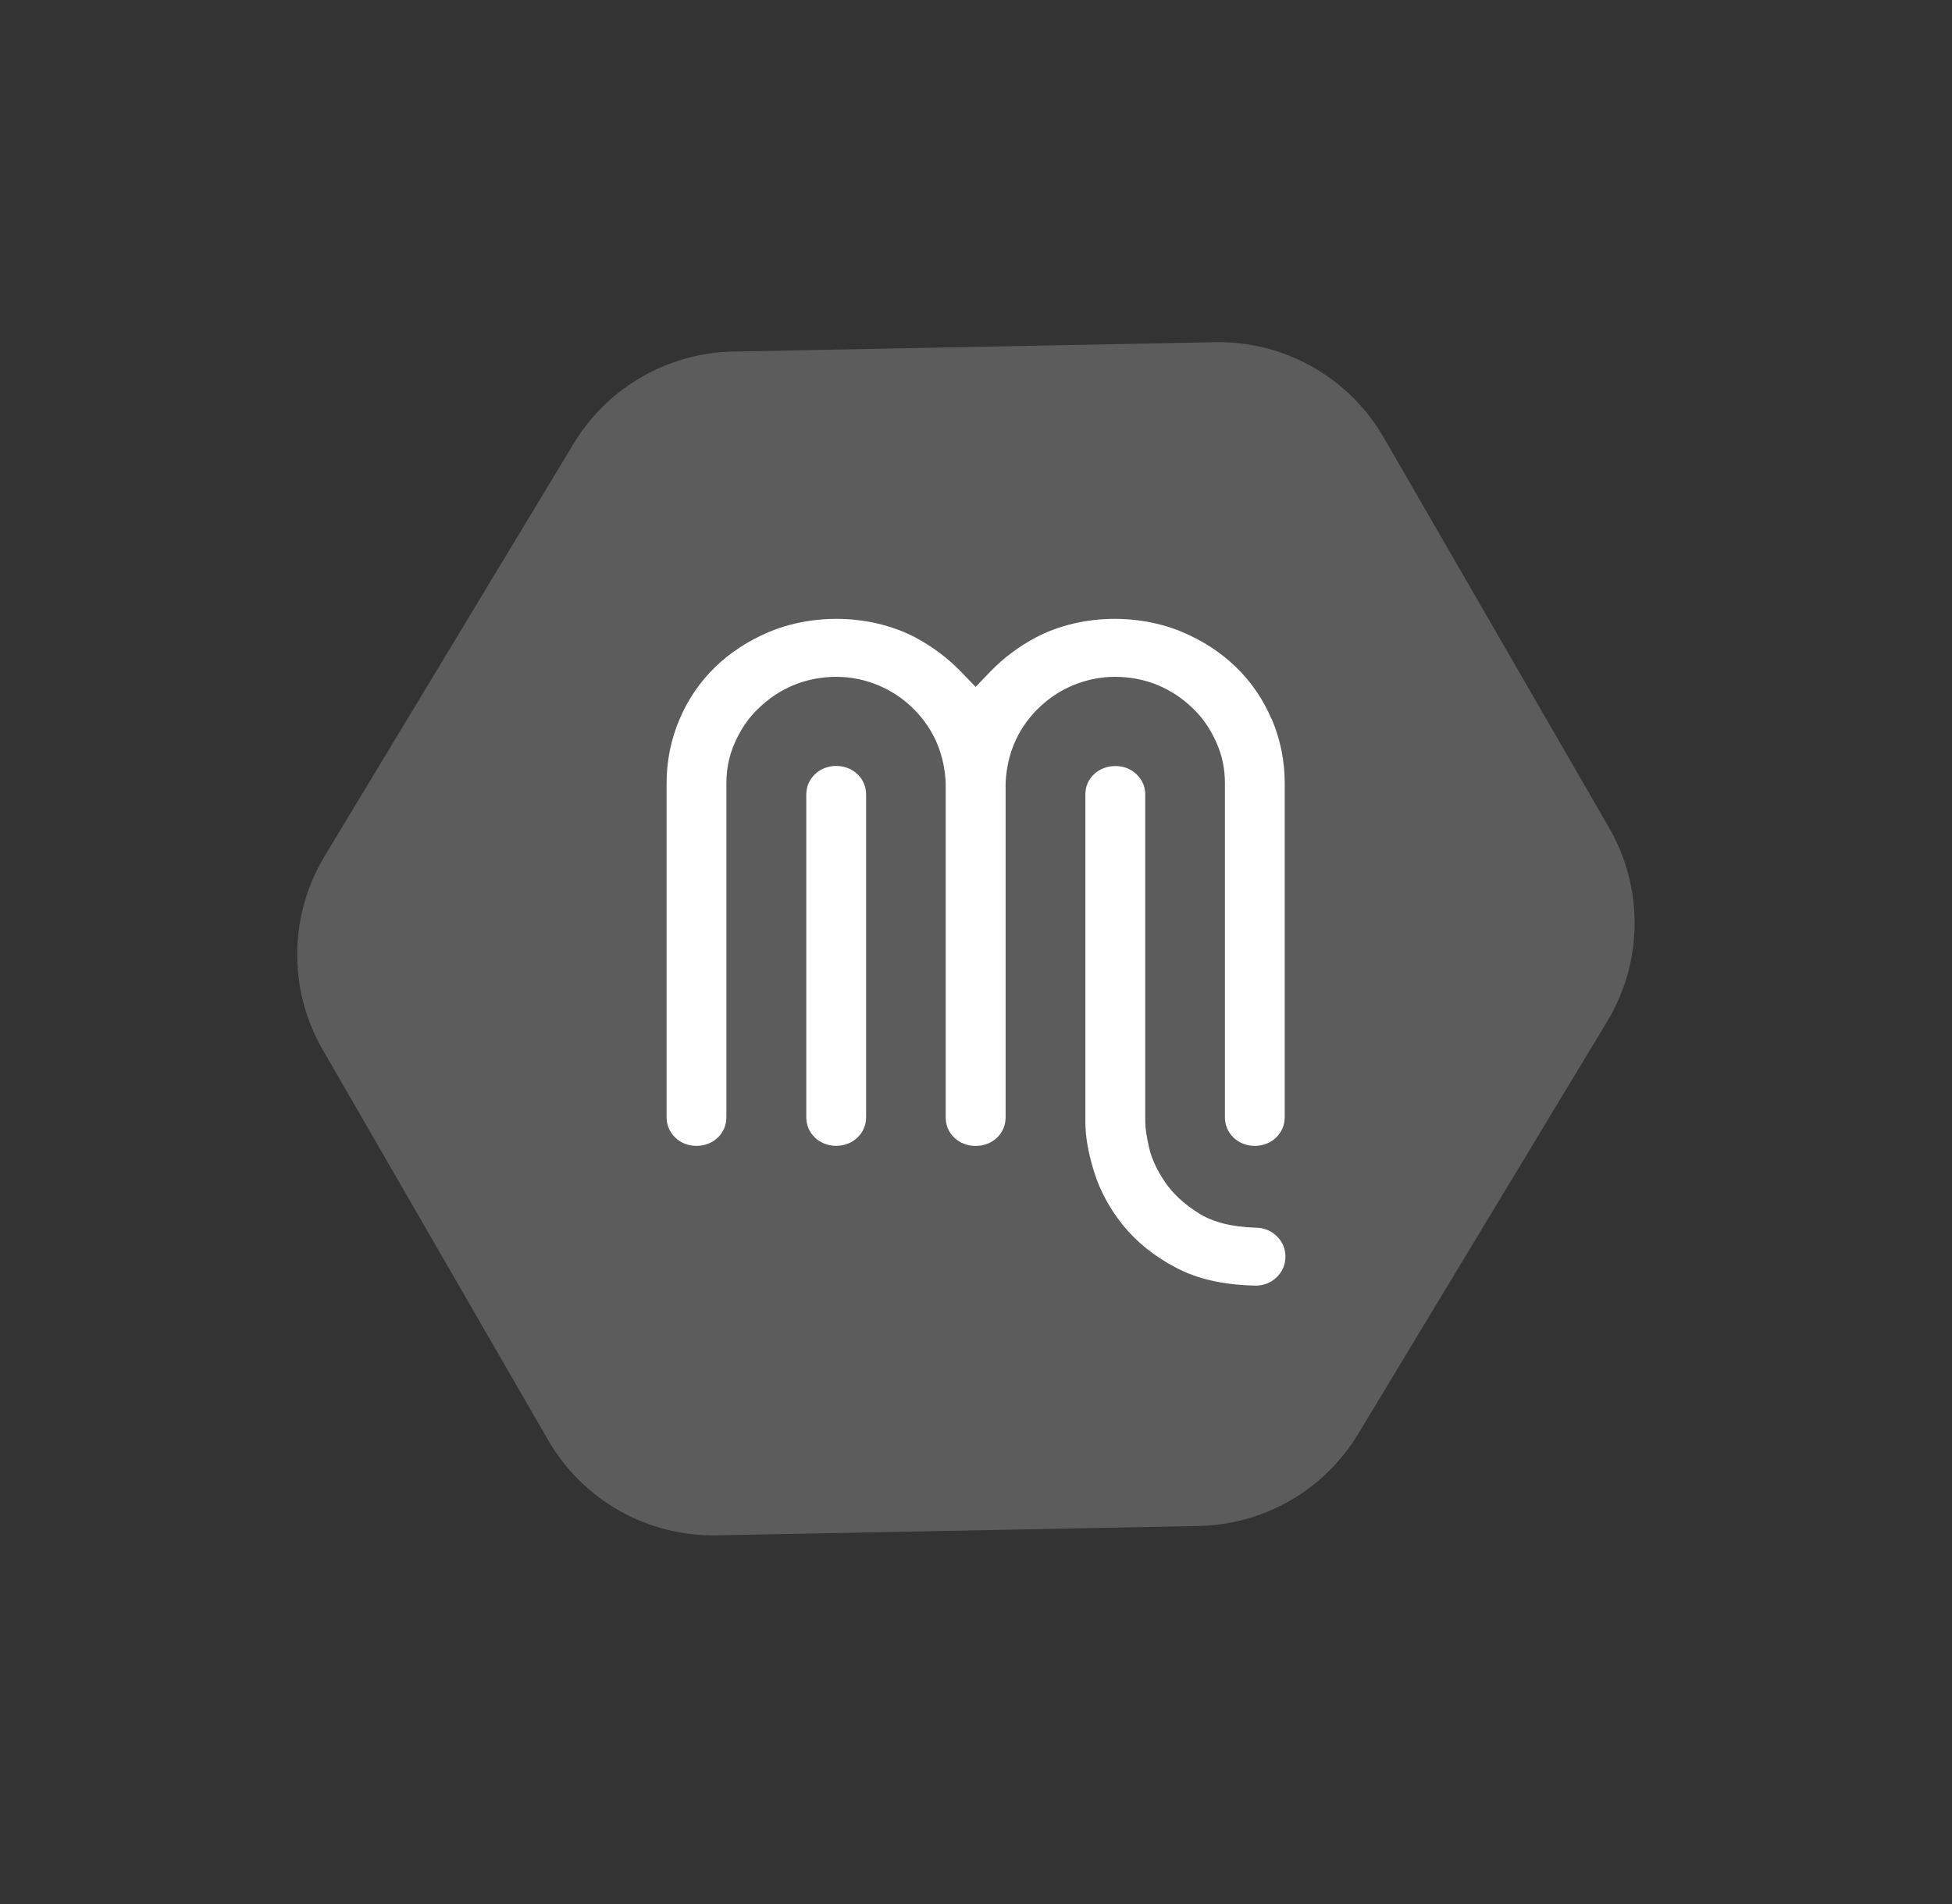
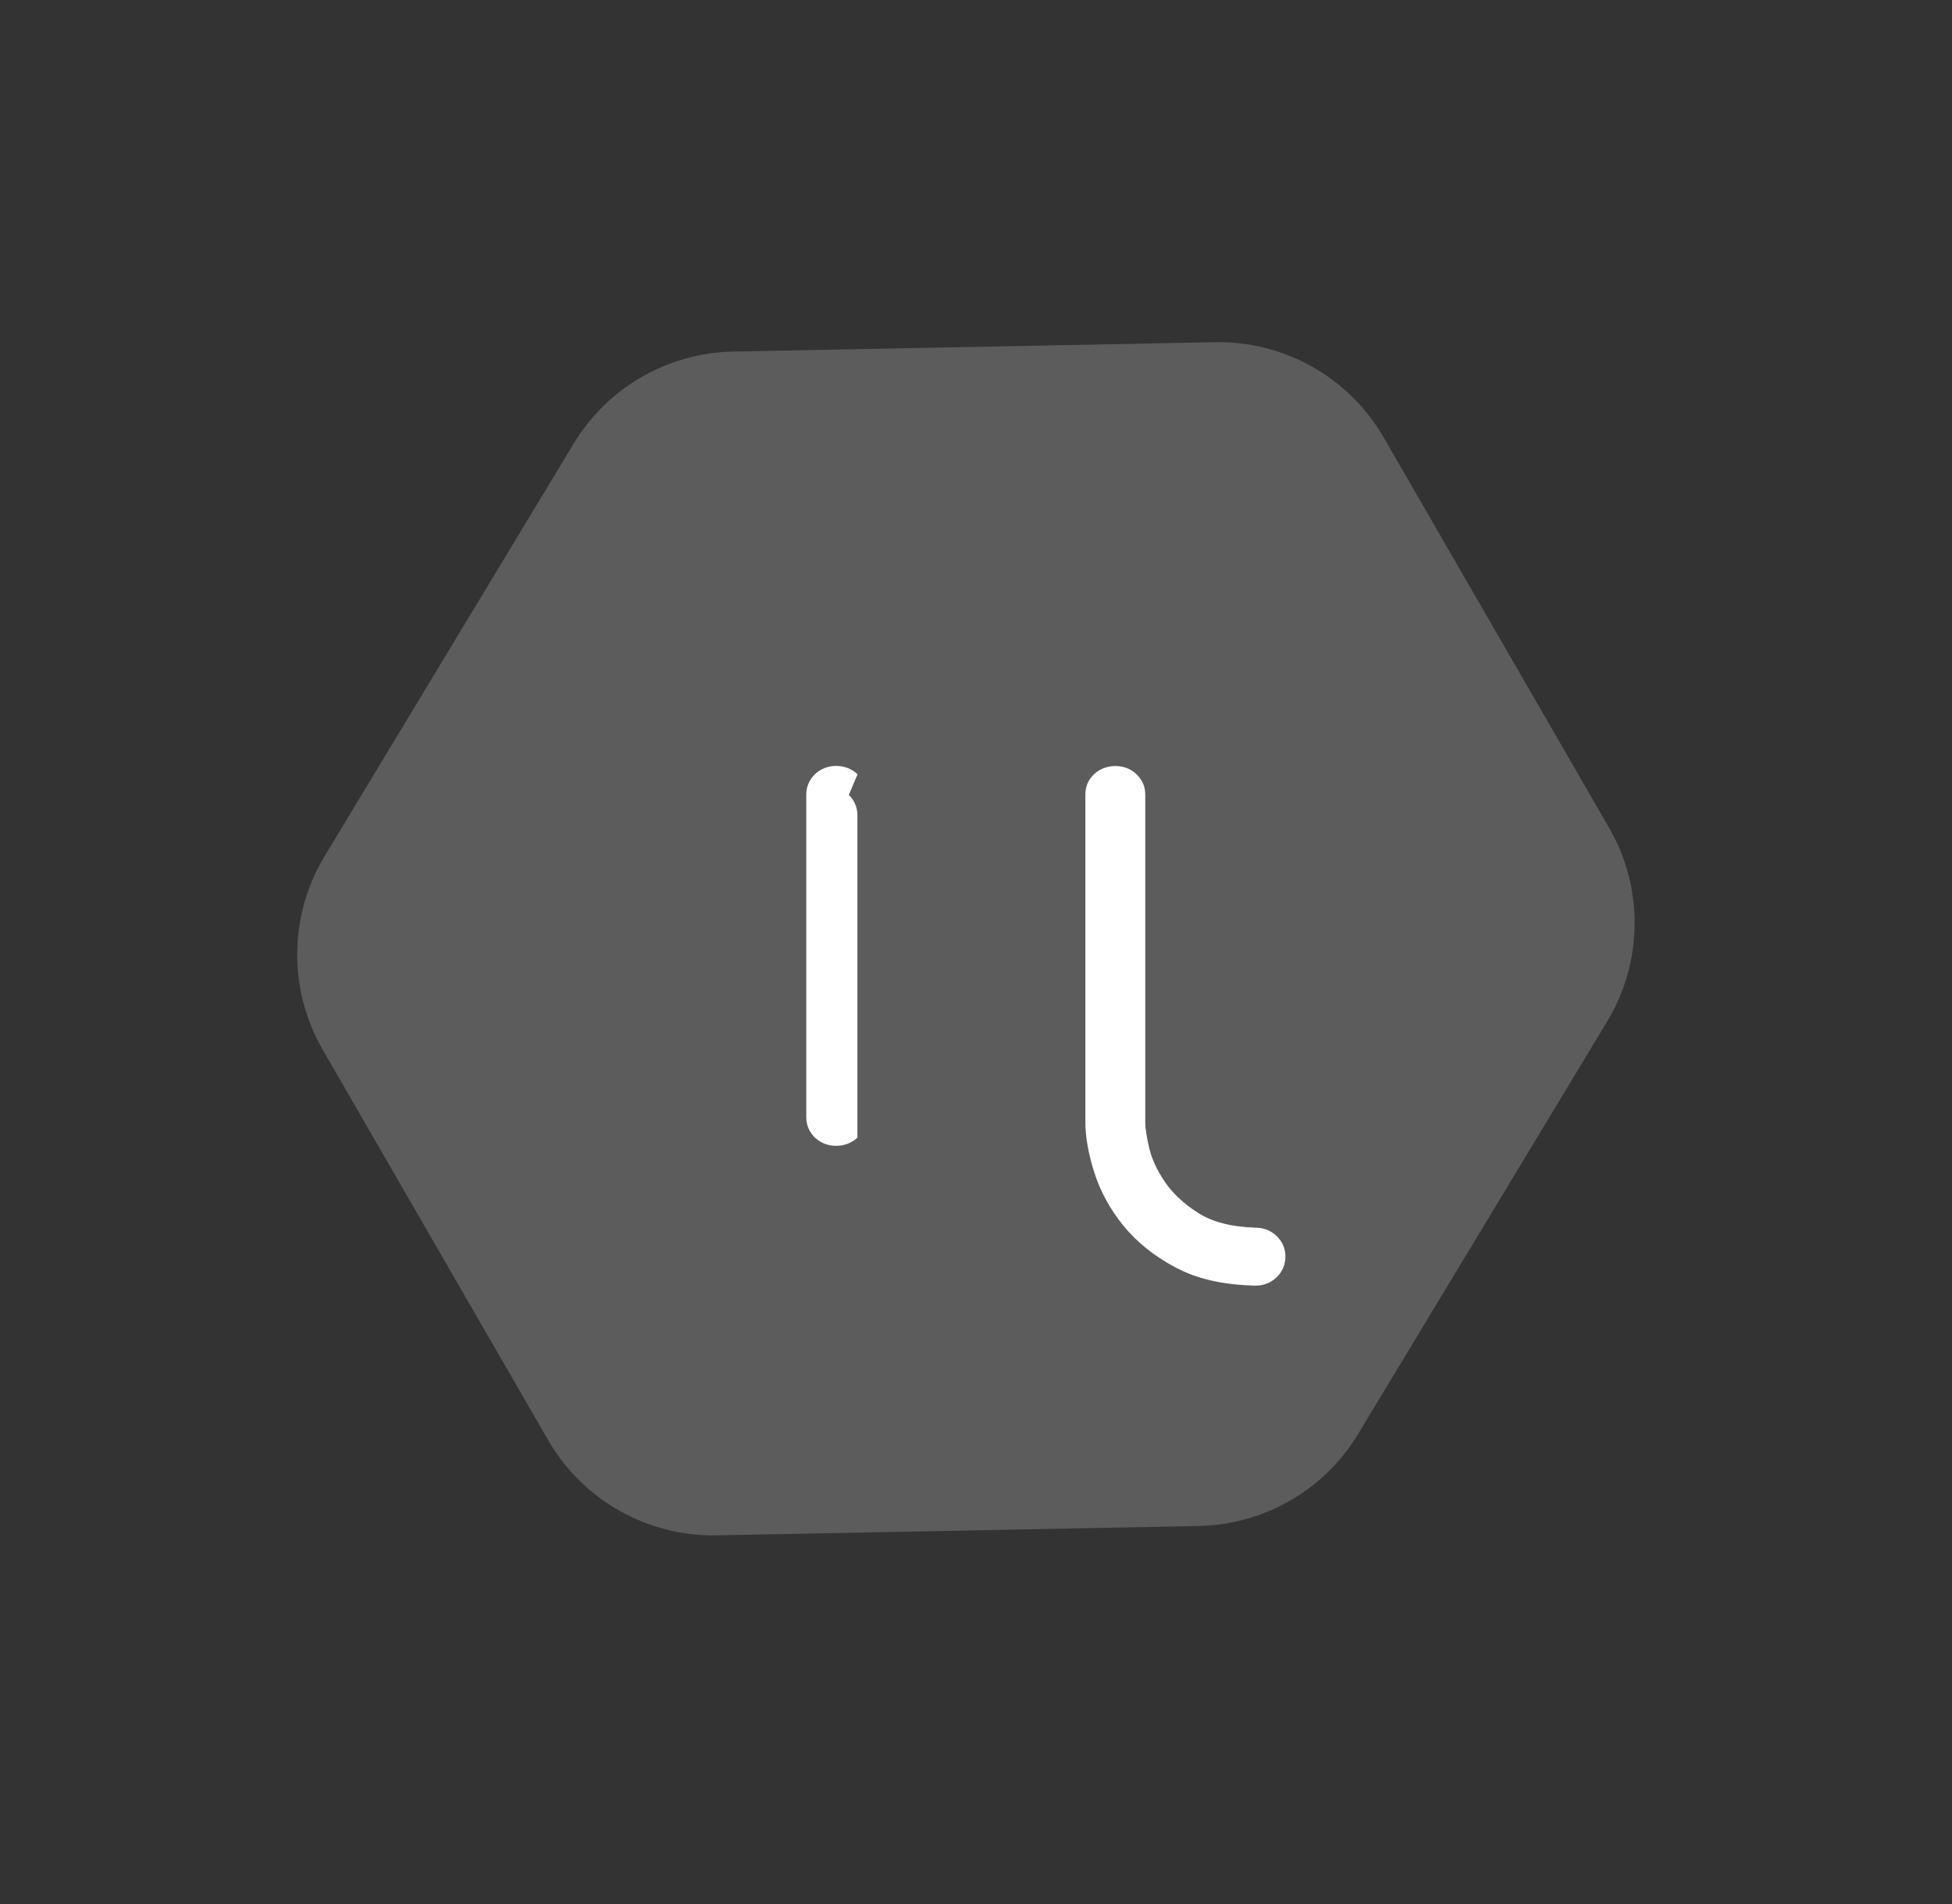
<svg xmlns="http://www.w3.org/2000/svg" fill="none" height="40" viewBox="0 0 41 40" width="41">
  <rect x="0" y="0" width="41" height="40" fill="#333333" stroke="none" />
  <g fill="#fff">
    <path d="m12.05 9.318c.71-1.176 1.973-1.905 3.347-1.932l10.123-.197c1.457-.028 2.813.738 3.542 1.999l4.736 8.203c.729 1.262.713 2.82-.04 4.067l-5.232 8.668c-.71 1.176-1.973 1.905-3.347 1.932l-10.123.197c-1.457.028-2.813-.738-3.542-1.999l-4.736-8.203c-.728-1.262-.713-2.82.04-4.067z" fill-opacity=".2" />
-     <path d="m18.012 16.266c-.117-.113-.276-.175-.448-.175s-.33.061-.446.173c-.121.117-.183.263-.183.434v6.768c0 .169.061.315.18.431.117.113.276.175.448.175s.33-.062.446-.173c.121-.117.183-.263.183-.434v-6.768c0-.169-.061-.315-.18-.431" />
-     <path d="m26.709 15.108c-.18-.42-.432-.789-.751-1.096-.313-.304-.694-.553-1.134-.738-.268-.113-.56-.191-.863-.234-.18-.026-.364-.039-.549-.039-.59 0-1.177.138-1.652.389-.363.193-.688.437-.966.726l-.302.314-.303-.314c-.278-.288-.603-.532-.966-.726-.475-.25-1.062-.389-1.652-.389-.185 0-.37.013-.549.039-.303.043-.596.121-.864.234-.439.185-.821.434-1.134.738-.319.308-.572.676-.75 1.096-.18.421-.273.874-.273 1.347v7.011c0 .171.061.316.183.434.116.112.275.173.446.173s.331-.063.447-.175c.12-.117.18-.262.18-.431v-7.011c0-.311.06-.595.184-.868.093-.206.205-.387.343-.551.046-.054.095-.106.148-.155.217-.213.461-.374.742-.491.275-.113.585-.172.893-.172.072 0 .144.004.215.01.514.052.993.269 1.369.627.421.403.657.905.706 1.493.002.036.006.07.006.107v7.013c0 .169.059.312.178.429.117.114.277.176.449.176h.003.002c.172 0 .331-.063.449-.176.119-.117.178-.261.178-.429v-7.013c0-.036.004-.071.006-.107.05-.588.285-1.091.707-1.493.375-.358.854-.575 1.369-.627.071-.006.143-.01.215-.01.31 0 .619.059.893.172.281.117.524.278.742.491.052.05.101.102.148.155.137.164.249.345.342.551.124.273.184.556.184.868v7.011c0 .169.061.315.18.431.117.113.276.175.447.175.171 0 .331-.062.446-.173.121-.117.183-.263.183-.434v-7.011c0-.472-.092-.925-.272-1.347" />
+     <path d="m18.012 16.266c-.117-.113-.276-.175-.448-.175s-.33.061-.446.173c-.121.117-.183.263-.183.434v6.768c0 .169.061.315.18.431.117.113.276.175.448.175s.33-.062.446-.173v-6.768c0-.169-.061-.315-.18-.431" />
    <path d="m26.36 27.008c-.672-.015-1.217-.14-1.668-.381-.445-.234-.815-.532-1.101-.883-.282-.35-.485-.726-.608-1.118-.124-.392-.186-.747-.186-1.056v-6.873c0-.175.058-.311.182-.432.117-.111.275-.172.449-.172s.331.063.442.172c.125.121.185.258.185.432v6.873c0 .125.026.297.078.528.054.24.166.484.332.727.163.244.399.465.701.656.297.191.701.295 1.201.31.176 0 .324.058.448.176.123.119.184.264.184.432s-.062.315-.184.434c-.123.117-.273.176-.446.176z" />
  </g>
</svg>